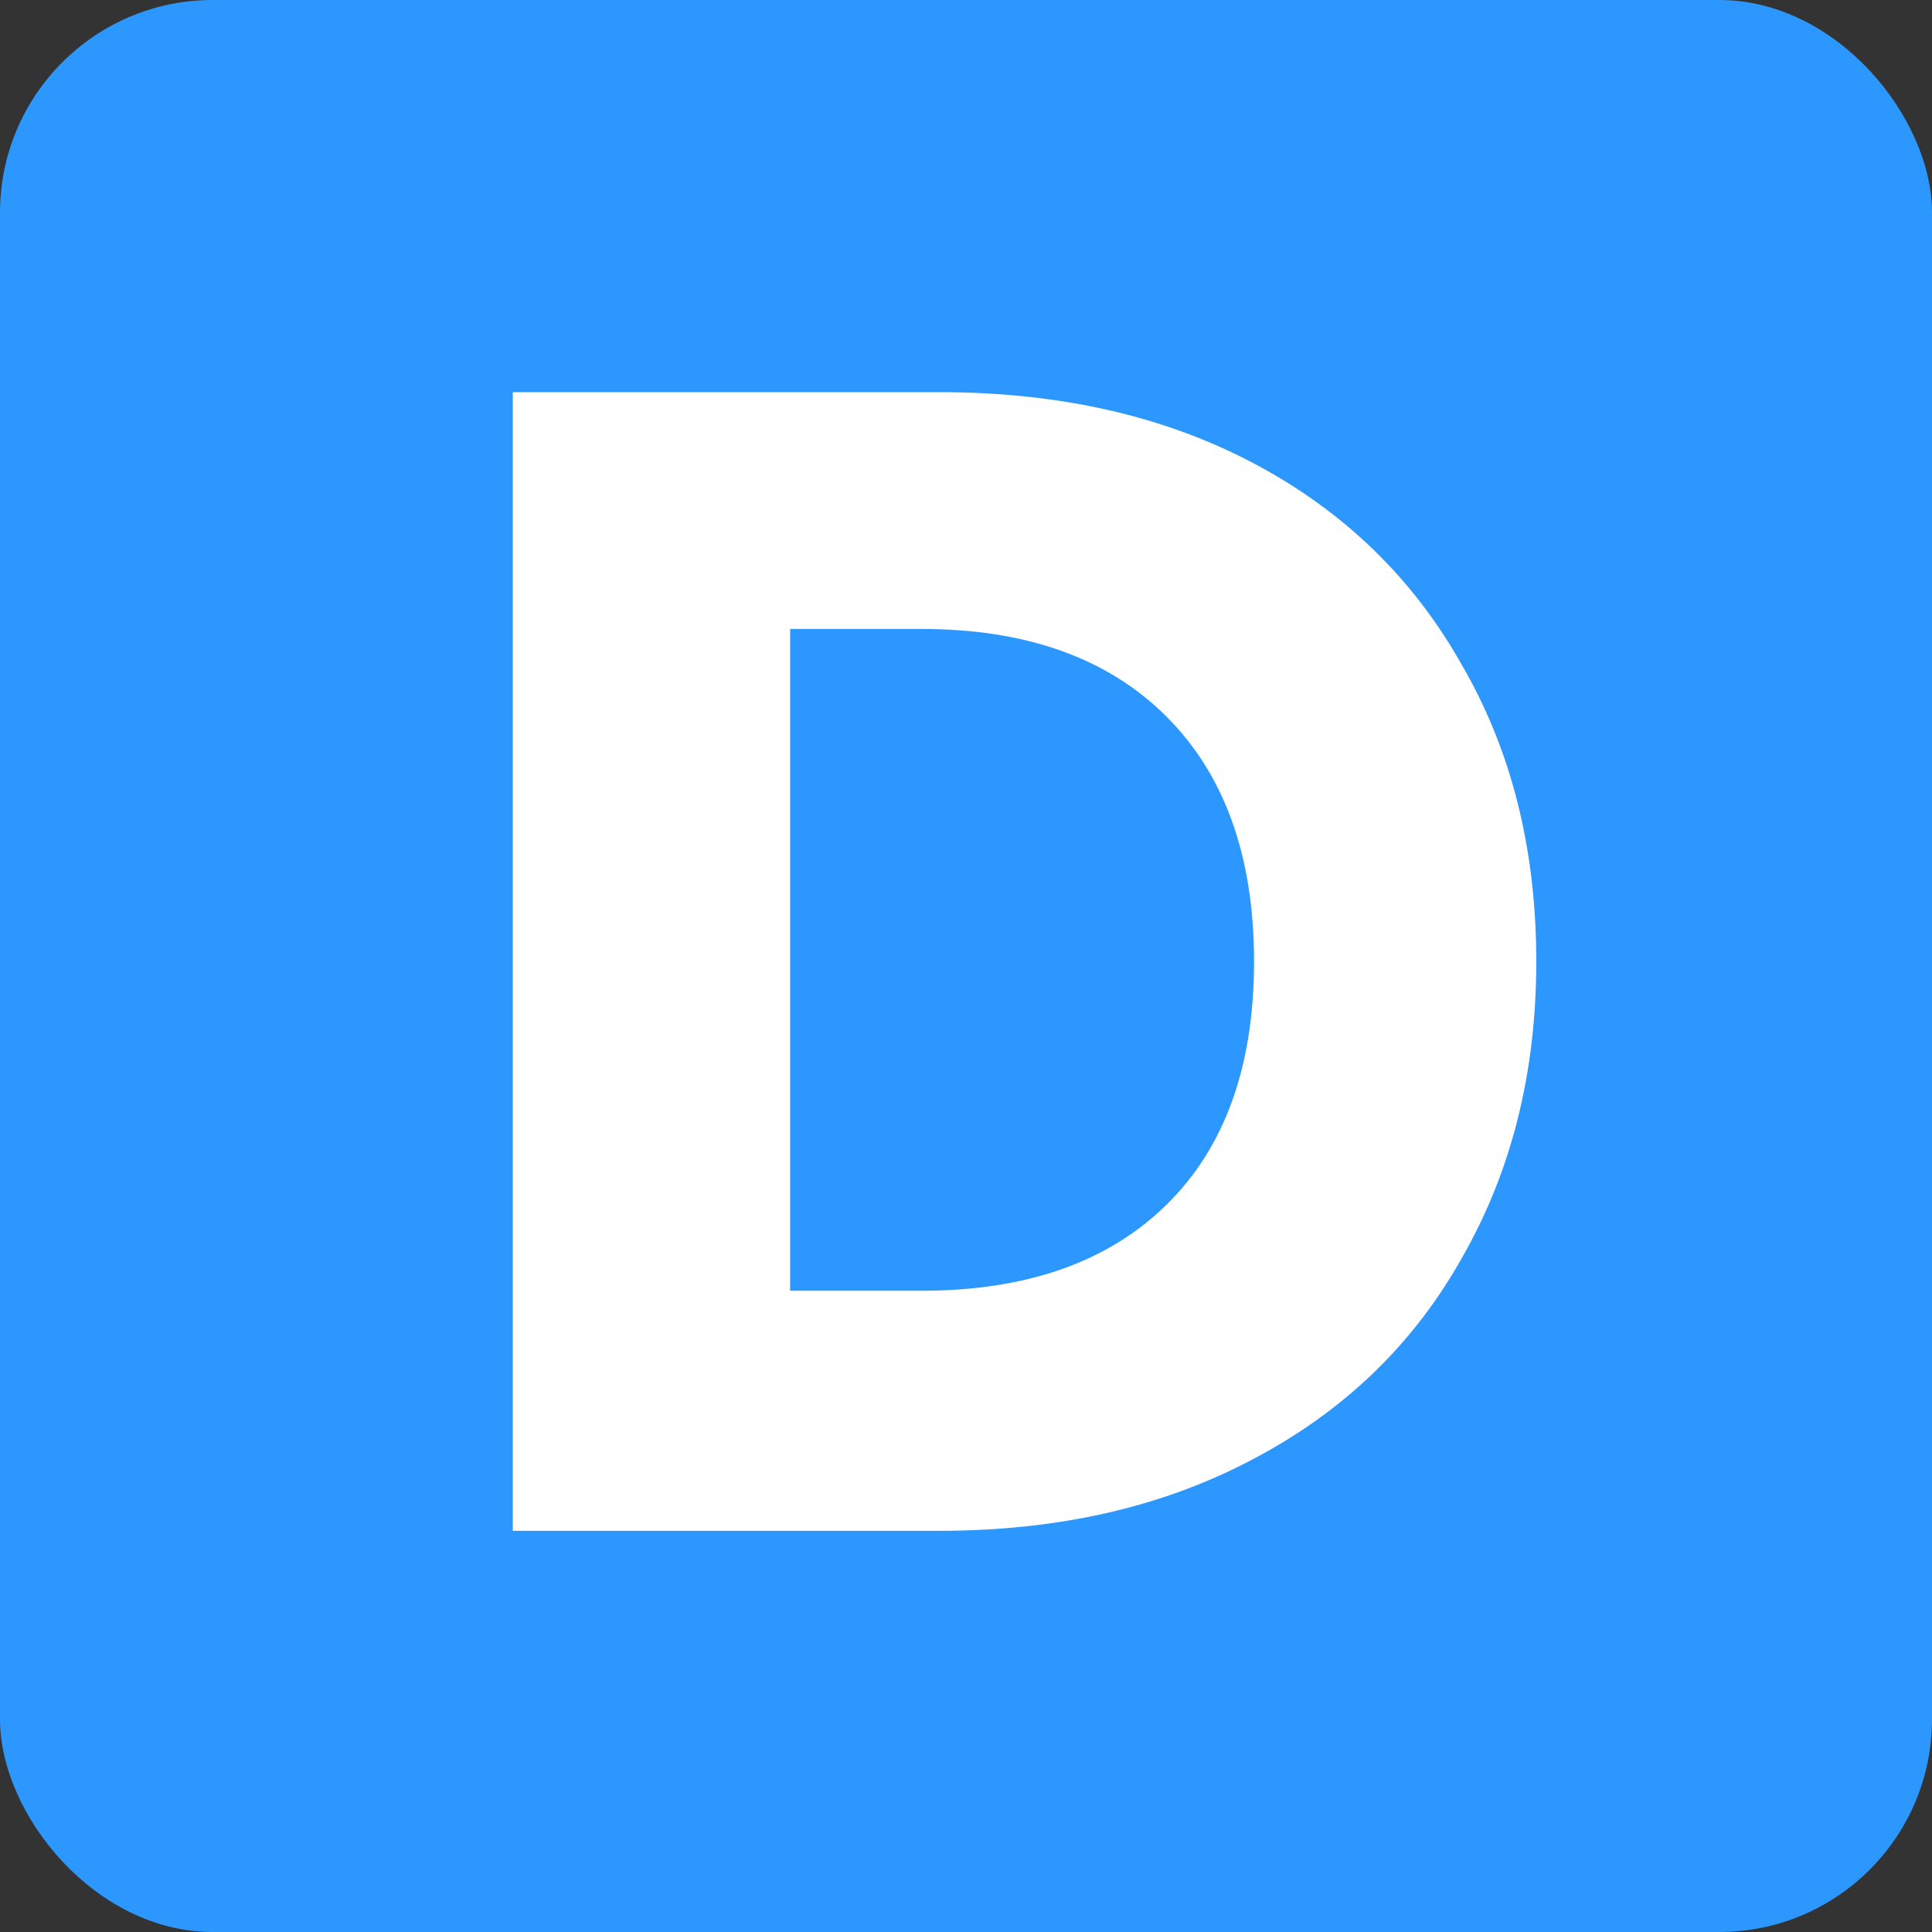
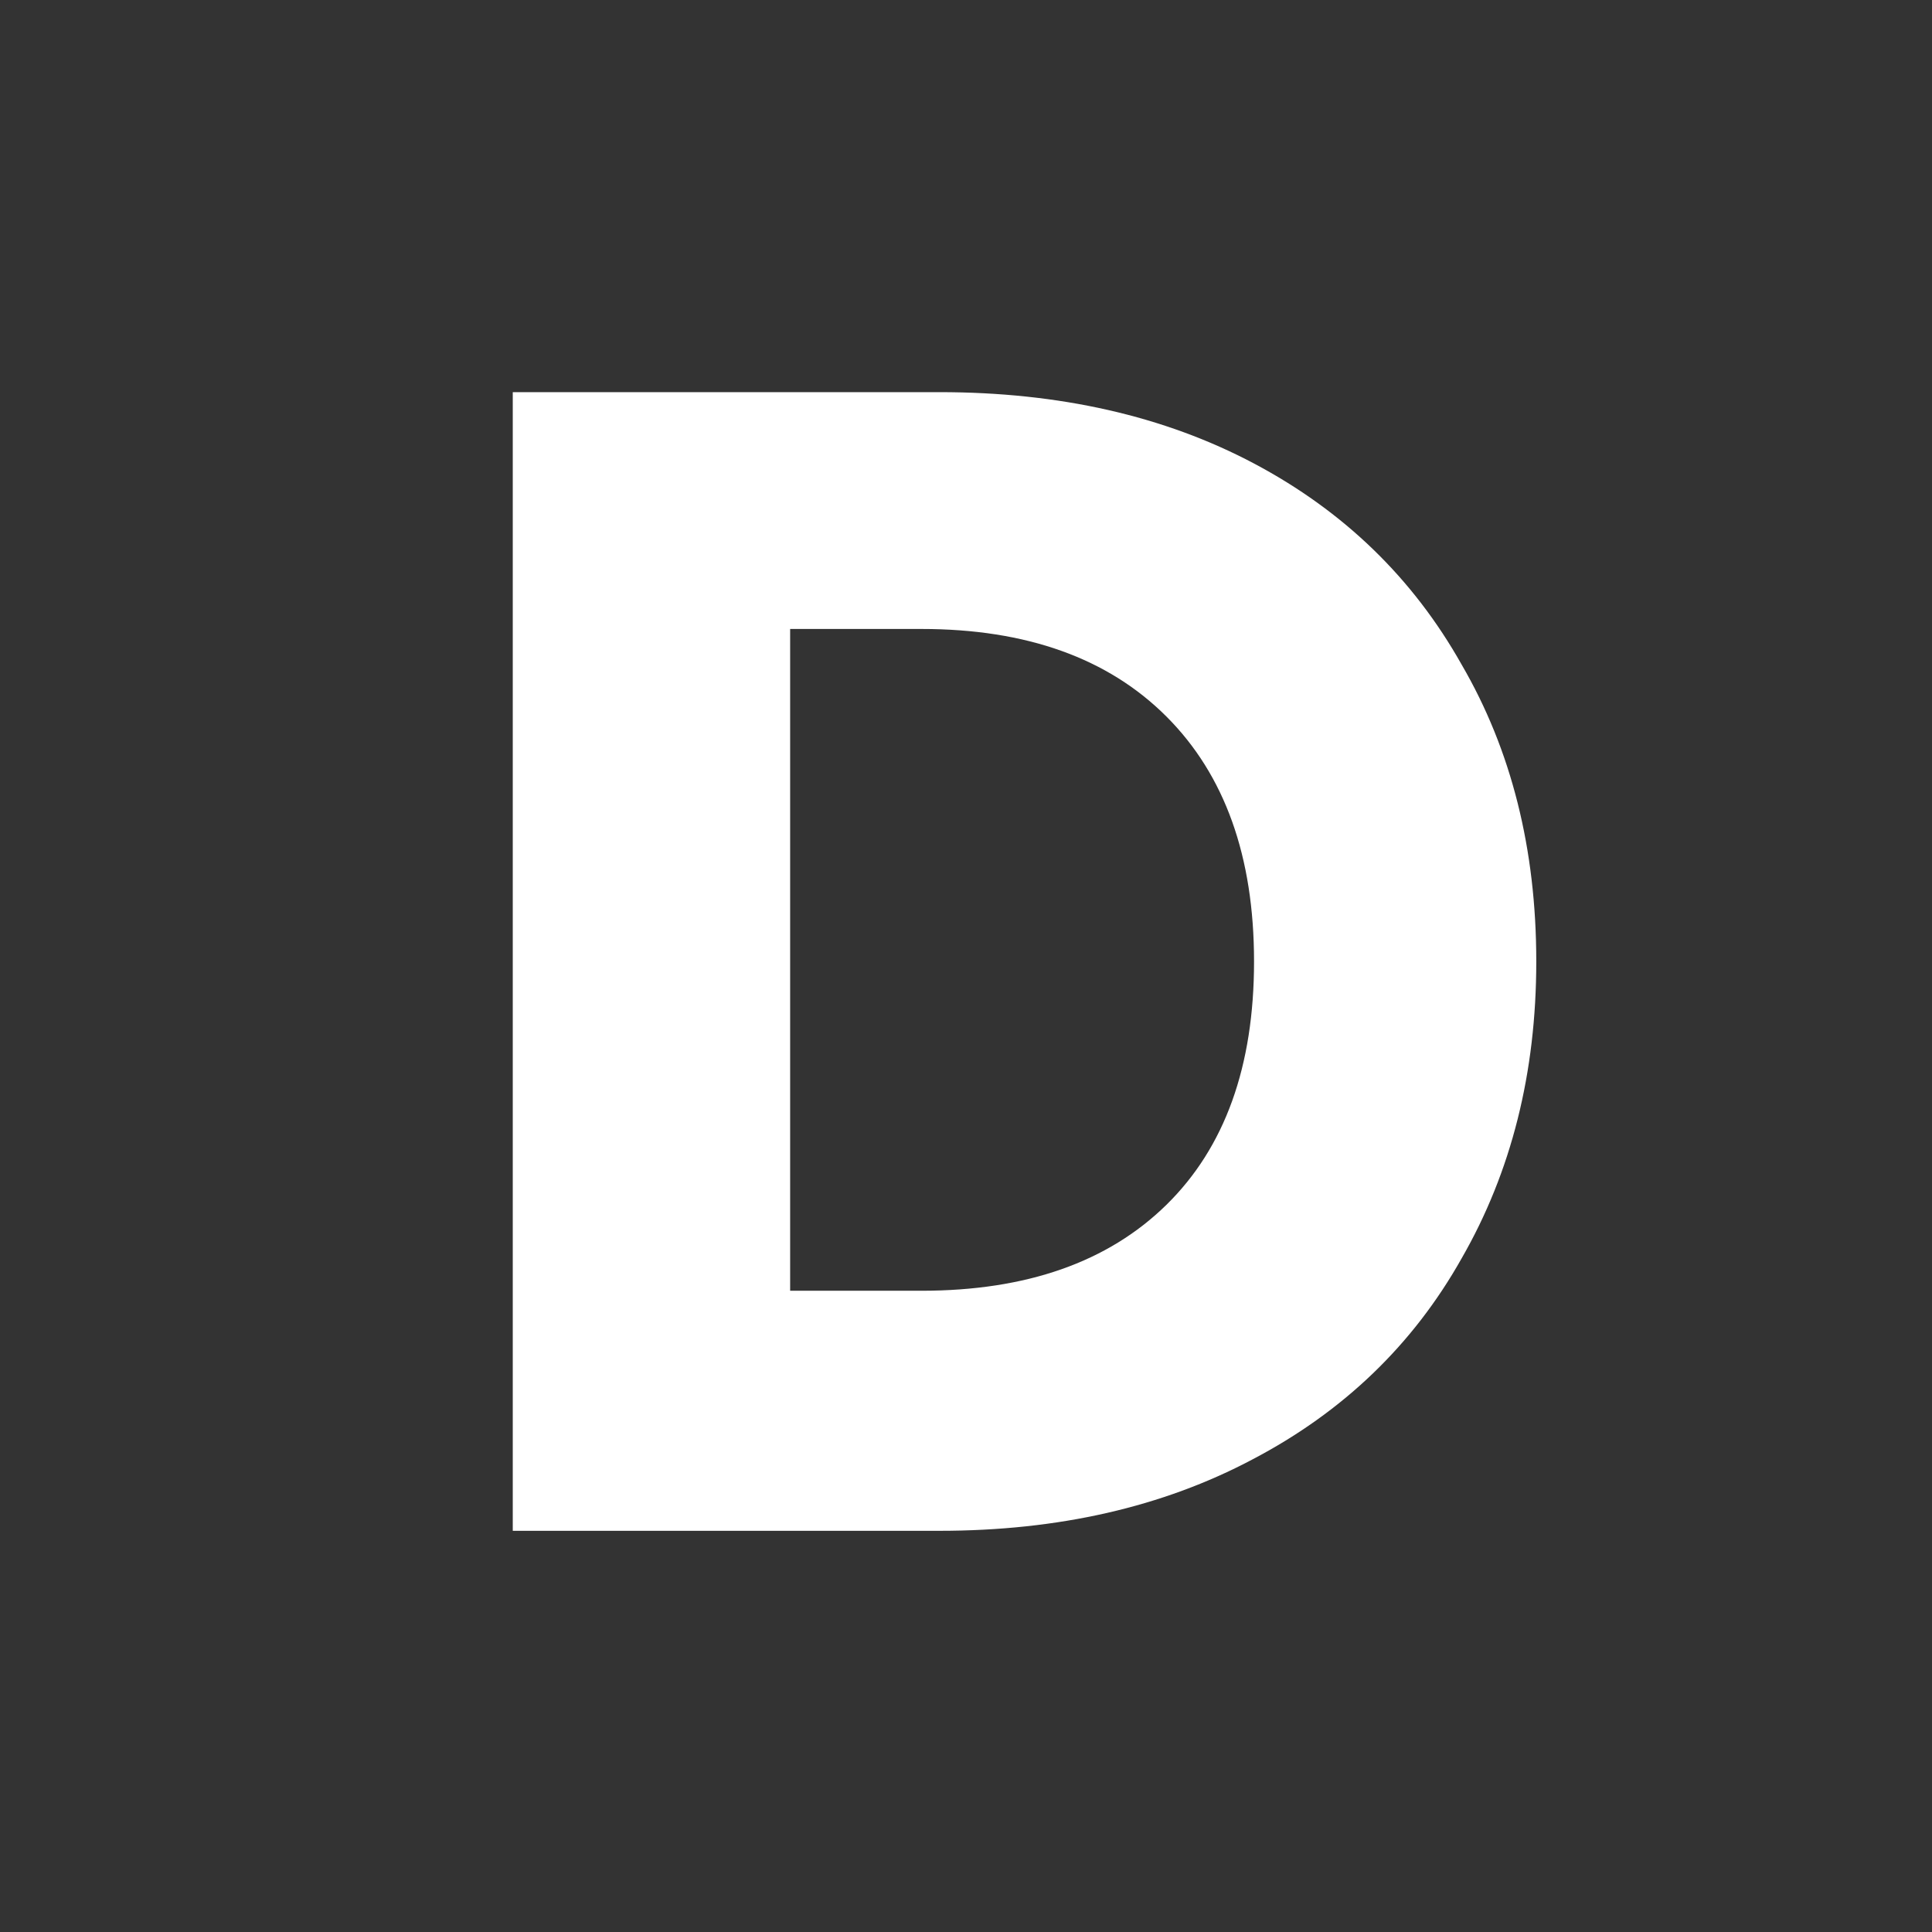
<svg xmlns="http://www.w3.org/2000/svg" width="64" height="64" viewBox="0 0 428 428" fill="none">
  <rect x="0" y="0" width="428" height="428" fill="#333333" stroke="none" />
-   <rect width="428" height="428" rx="47.119" fill="#2C98FF" />
  <path d="M208.1 86.873C234.69 86.873 257.927 92.143 277.81 102.684C297.693 113.224 313.025 128.076 323.805 147.241C334.824 166.166 340.334 188.085 340.334 212.999C340.334 237.673 334.824 259.592 323.805 278.757C313.025 297.921 297.574 312.773 277.451 323.314C257.568 333.854 234.451 339.124 208.1 339.124H113.595V86.873H208.1ZM204.147 285.943C227.384 285.943 245.47 279.595 258.406 266.899C271.342 254.202 277.81 236.236 277.81 212.999C277.81 189.762 271.342 171.675 258.406 158.739C245.47 145.804 227.384 139.336 204.147 139.336H175.041V285.943H204.147Z" fill="white" />
</svg>